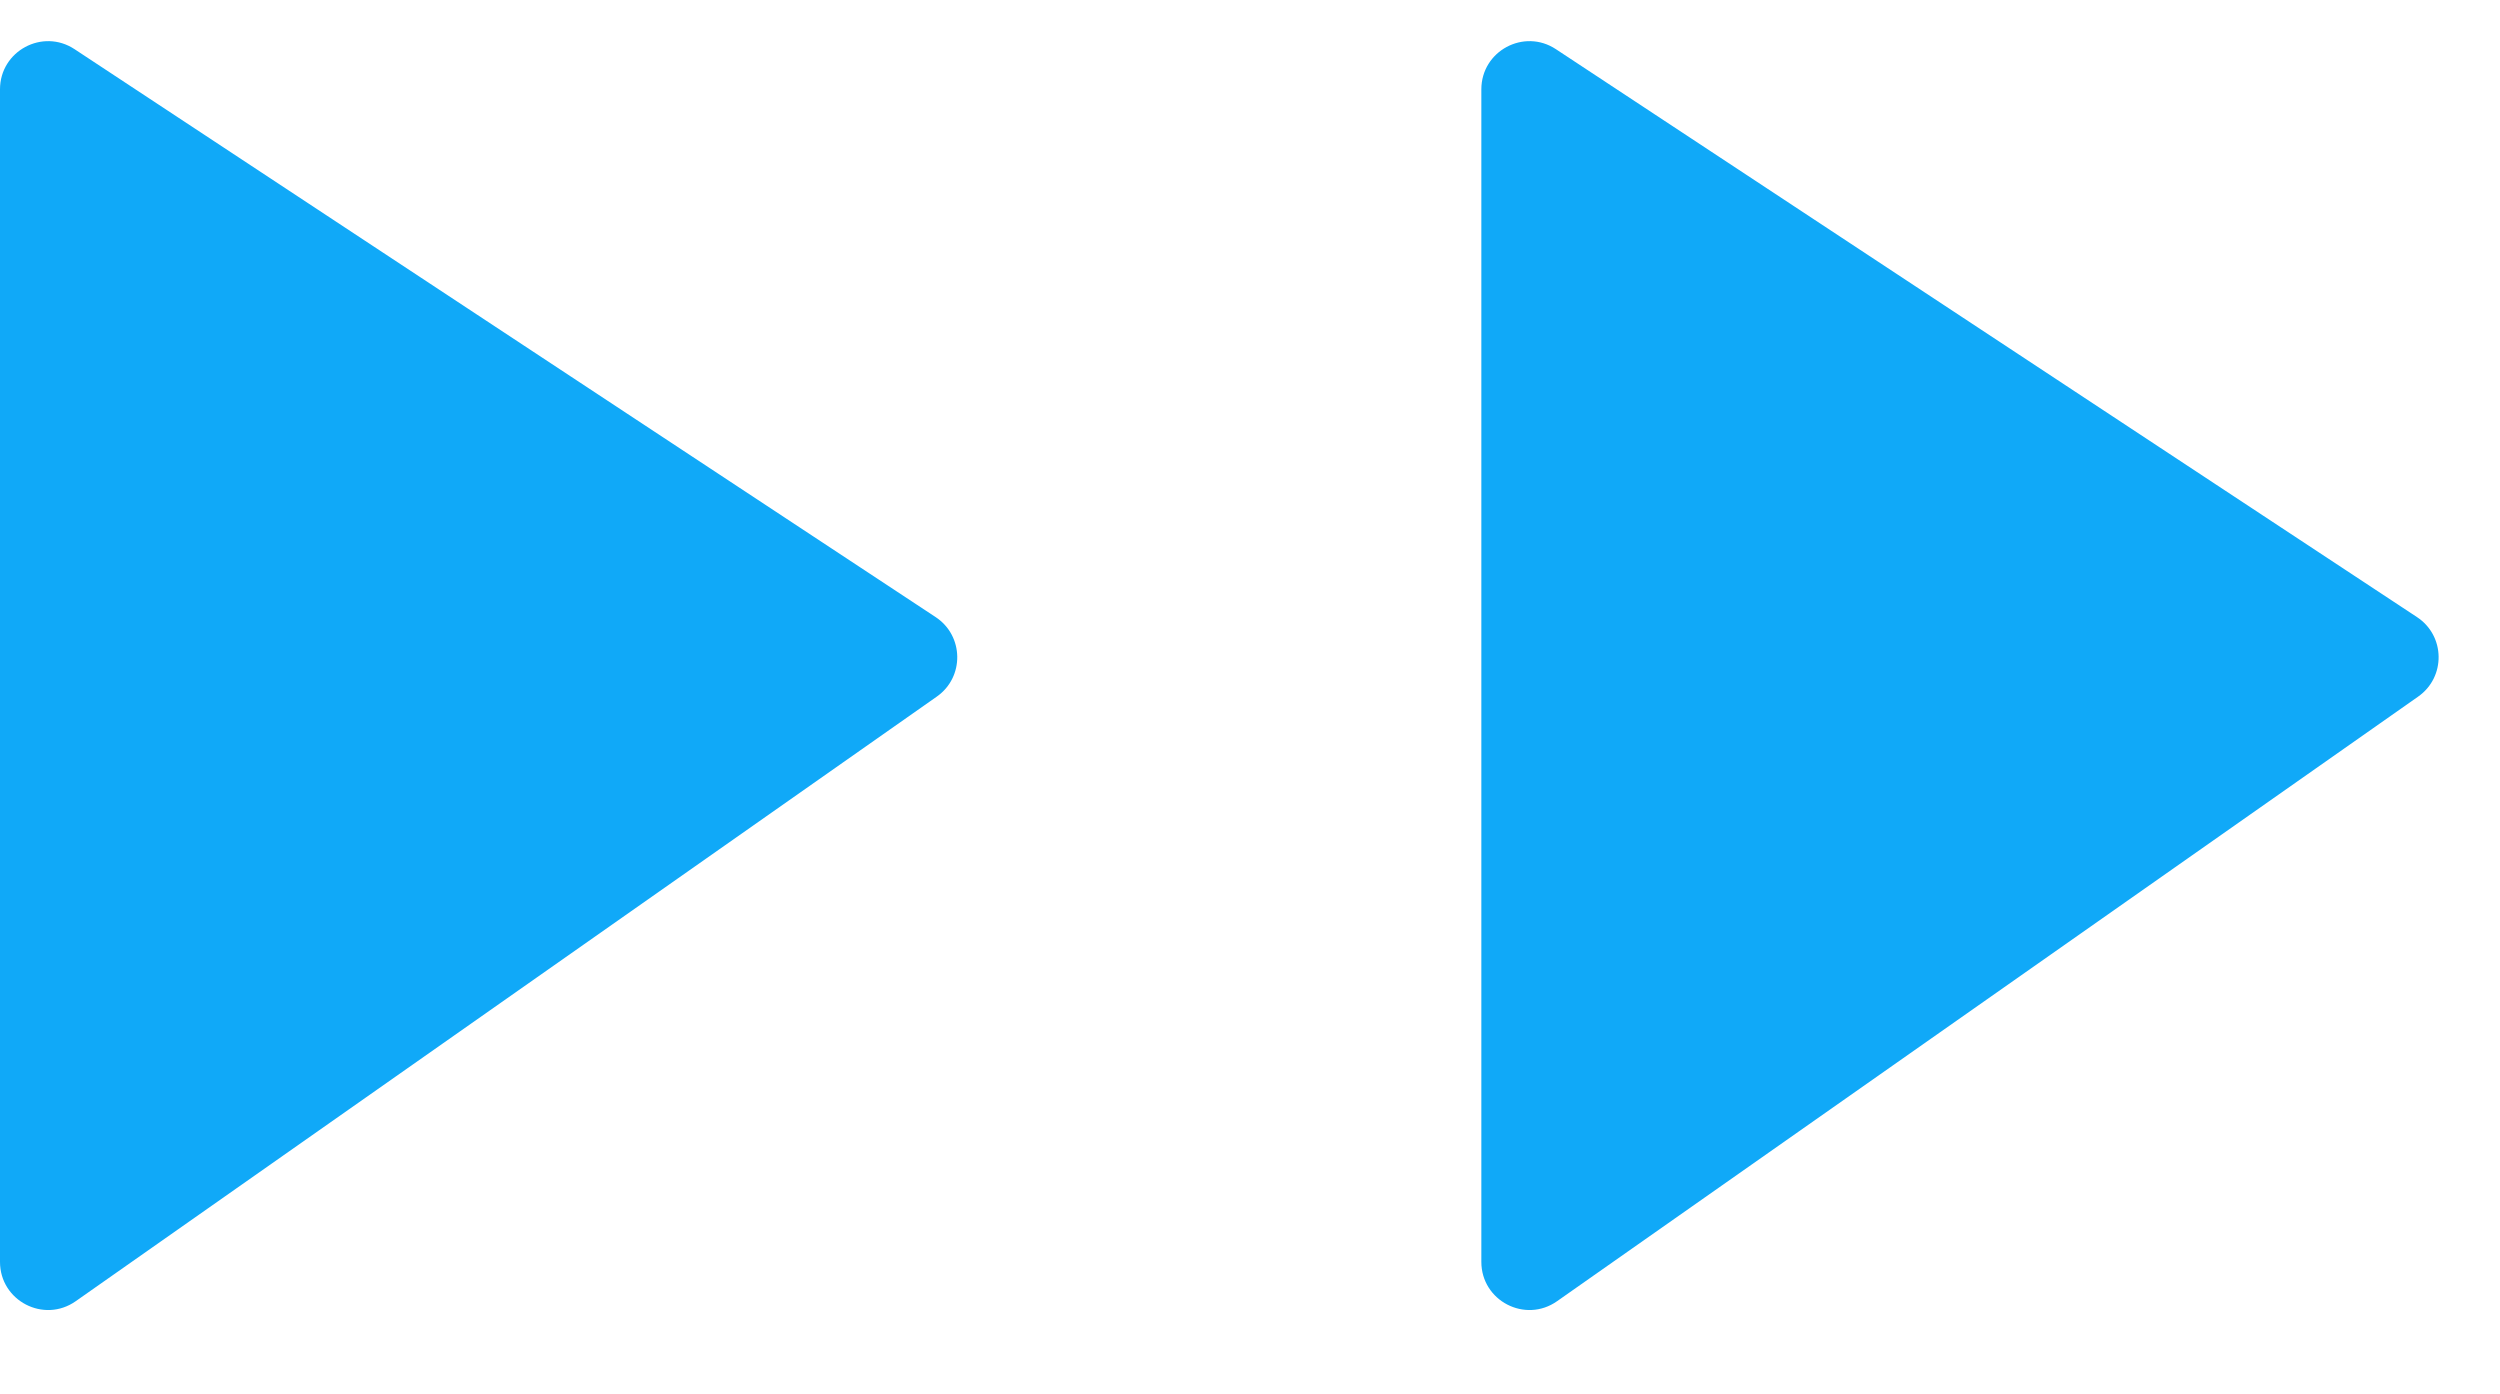
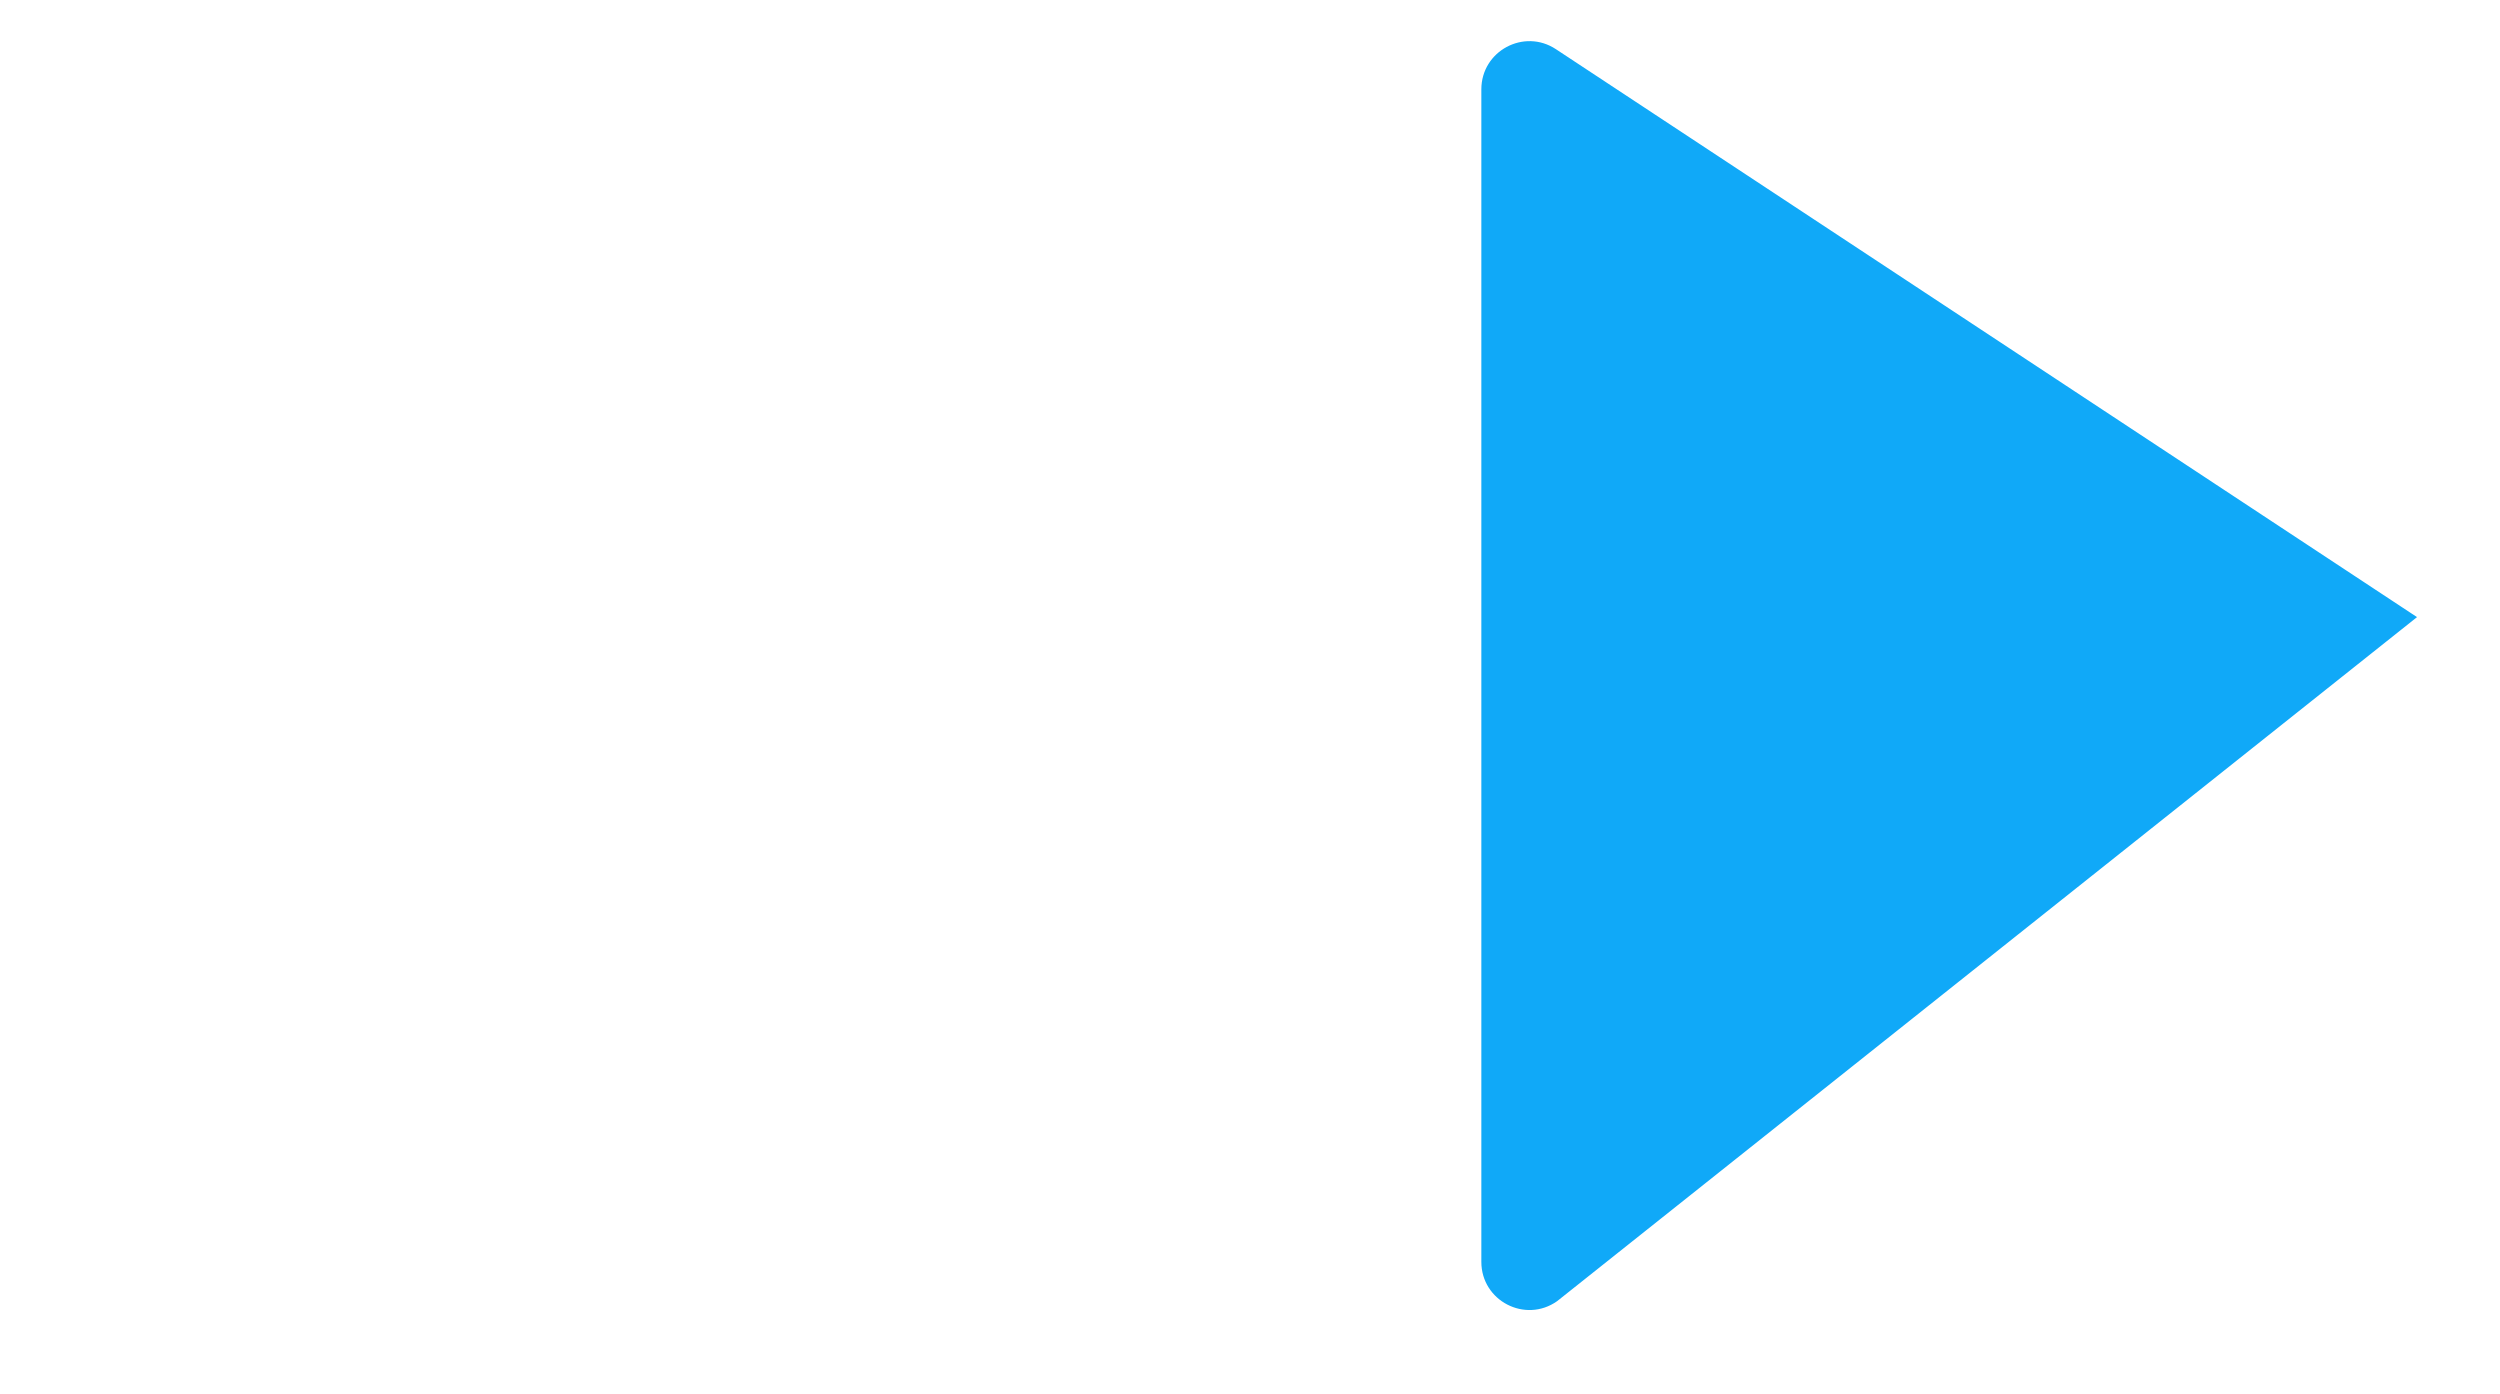
<svg xmlns="http://www.w3.org/2000/svg" width="52" height="29" viewBox="0 0 52 29" fill="none">
-   <path d="M0 1.858C0 1.061 0.886 0.584 1.551 1.023L19.462 12.836C20.05 13.225 20.063 14.084 19.486 14.489L1.575 27.065C0.912 27.531 0 27.057 0 26.247V1.858Z" fill="#10A9F8" />
-   <path d="M30.812 1.858C30.812 1.061 31.698 0.584 32.363 1.023L50.274 12.836C50.863 13.225 50.875 14.084 50.298 14.489L32.387 27.065C31.724 27.531 30.812 27.057 30.812 26.247V1.858Z" fill="#10A9F8" />
+   <path d="M30.812 1.858C30.812 1.061 31.698 0.584 32.363 1.023L50.274 12.836L32.387 27.065C31.724 27.531 30.812 27.057 30.812 26.247V1.858Z" fill="#10A9F8" />
</svg>